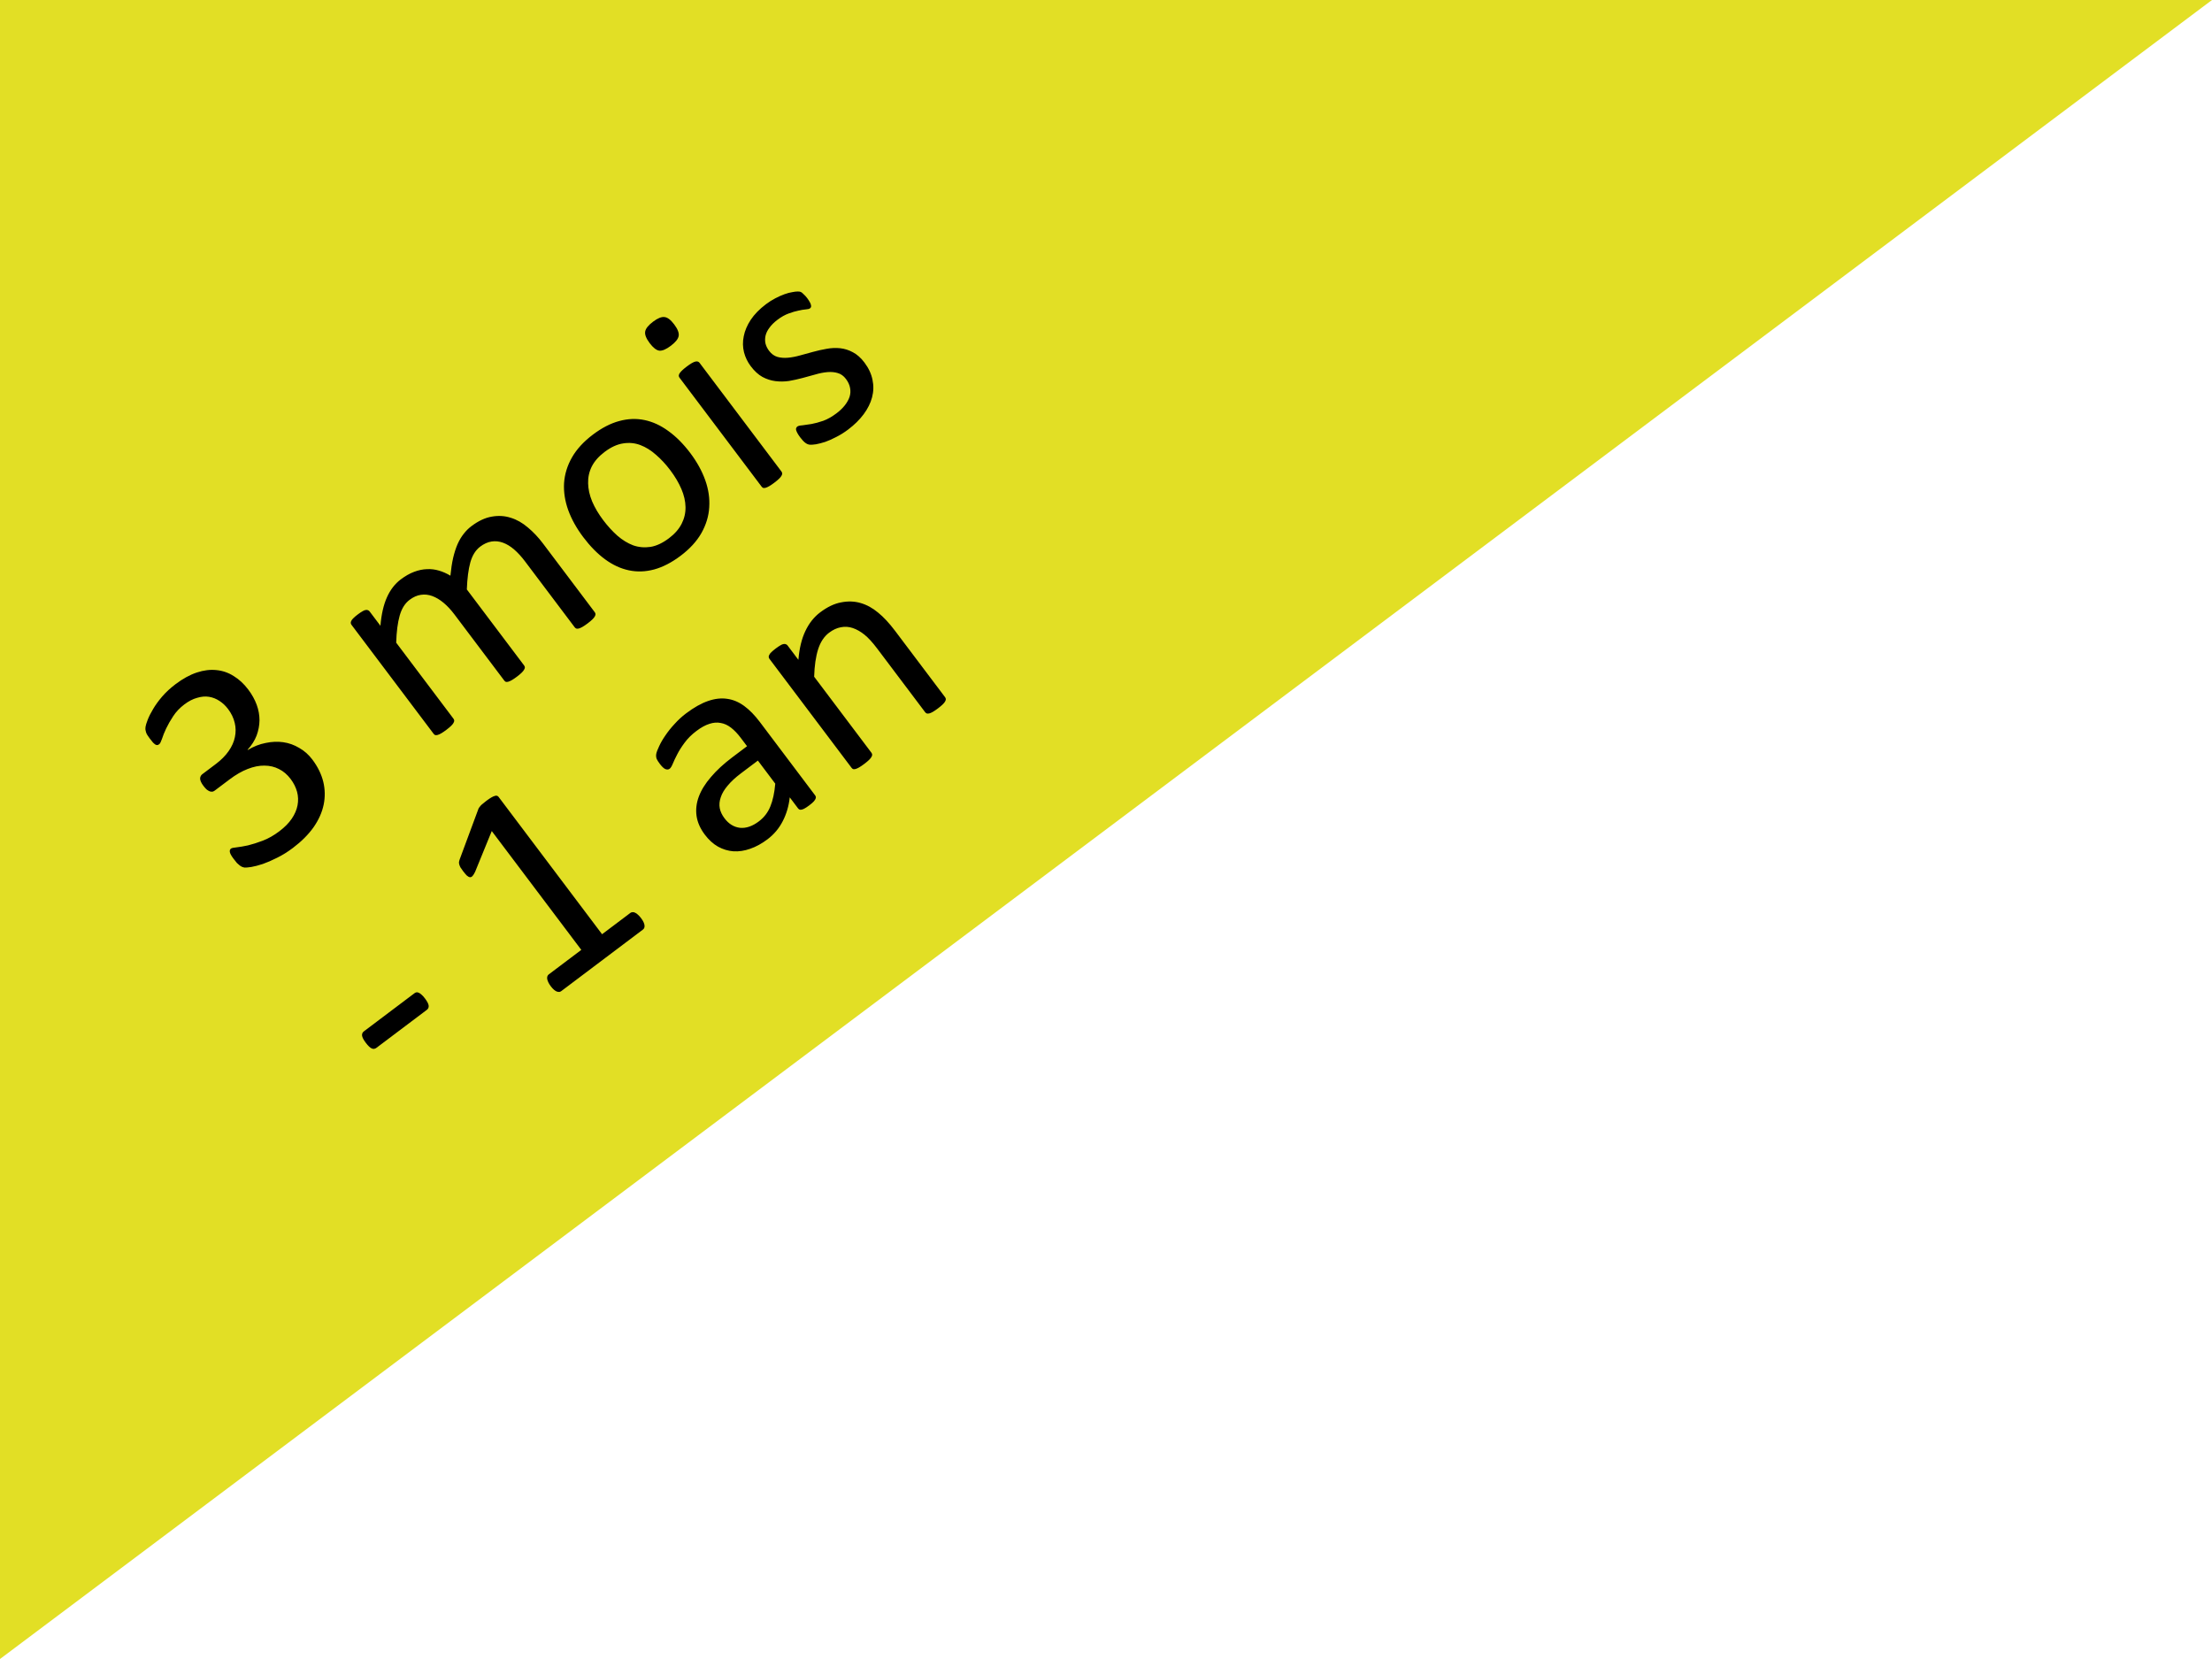
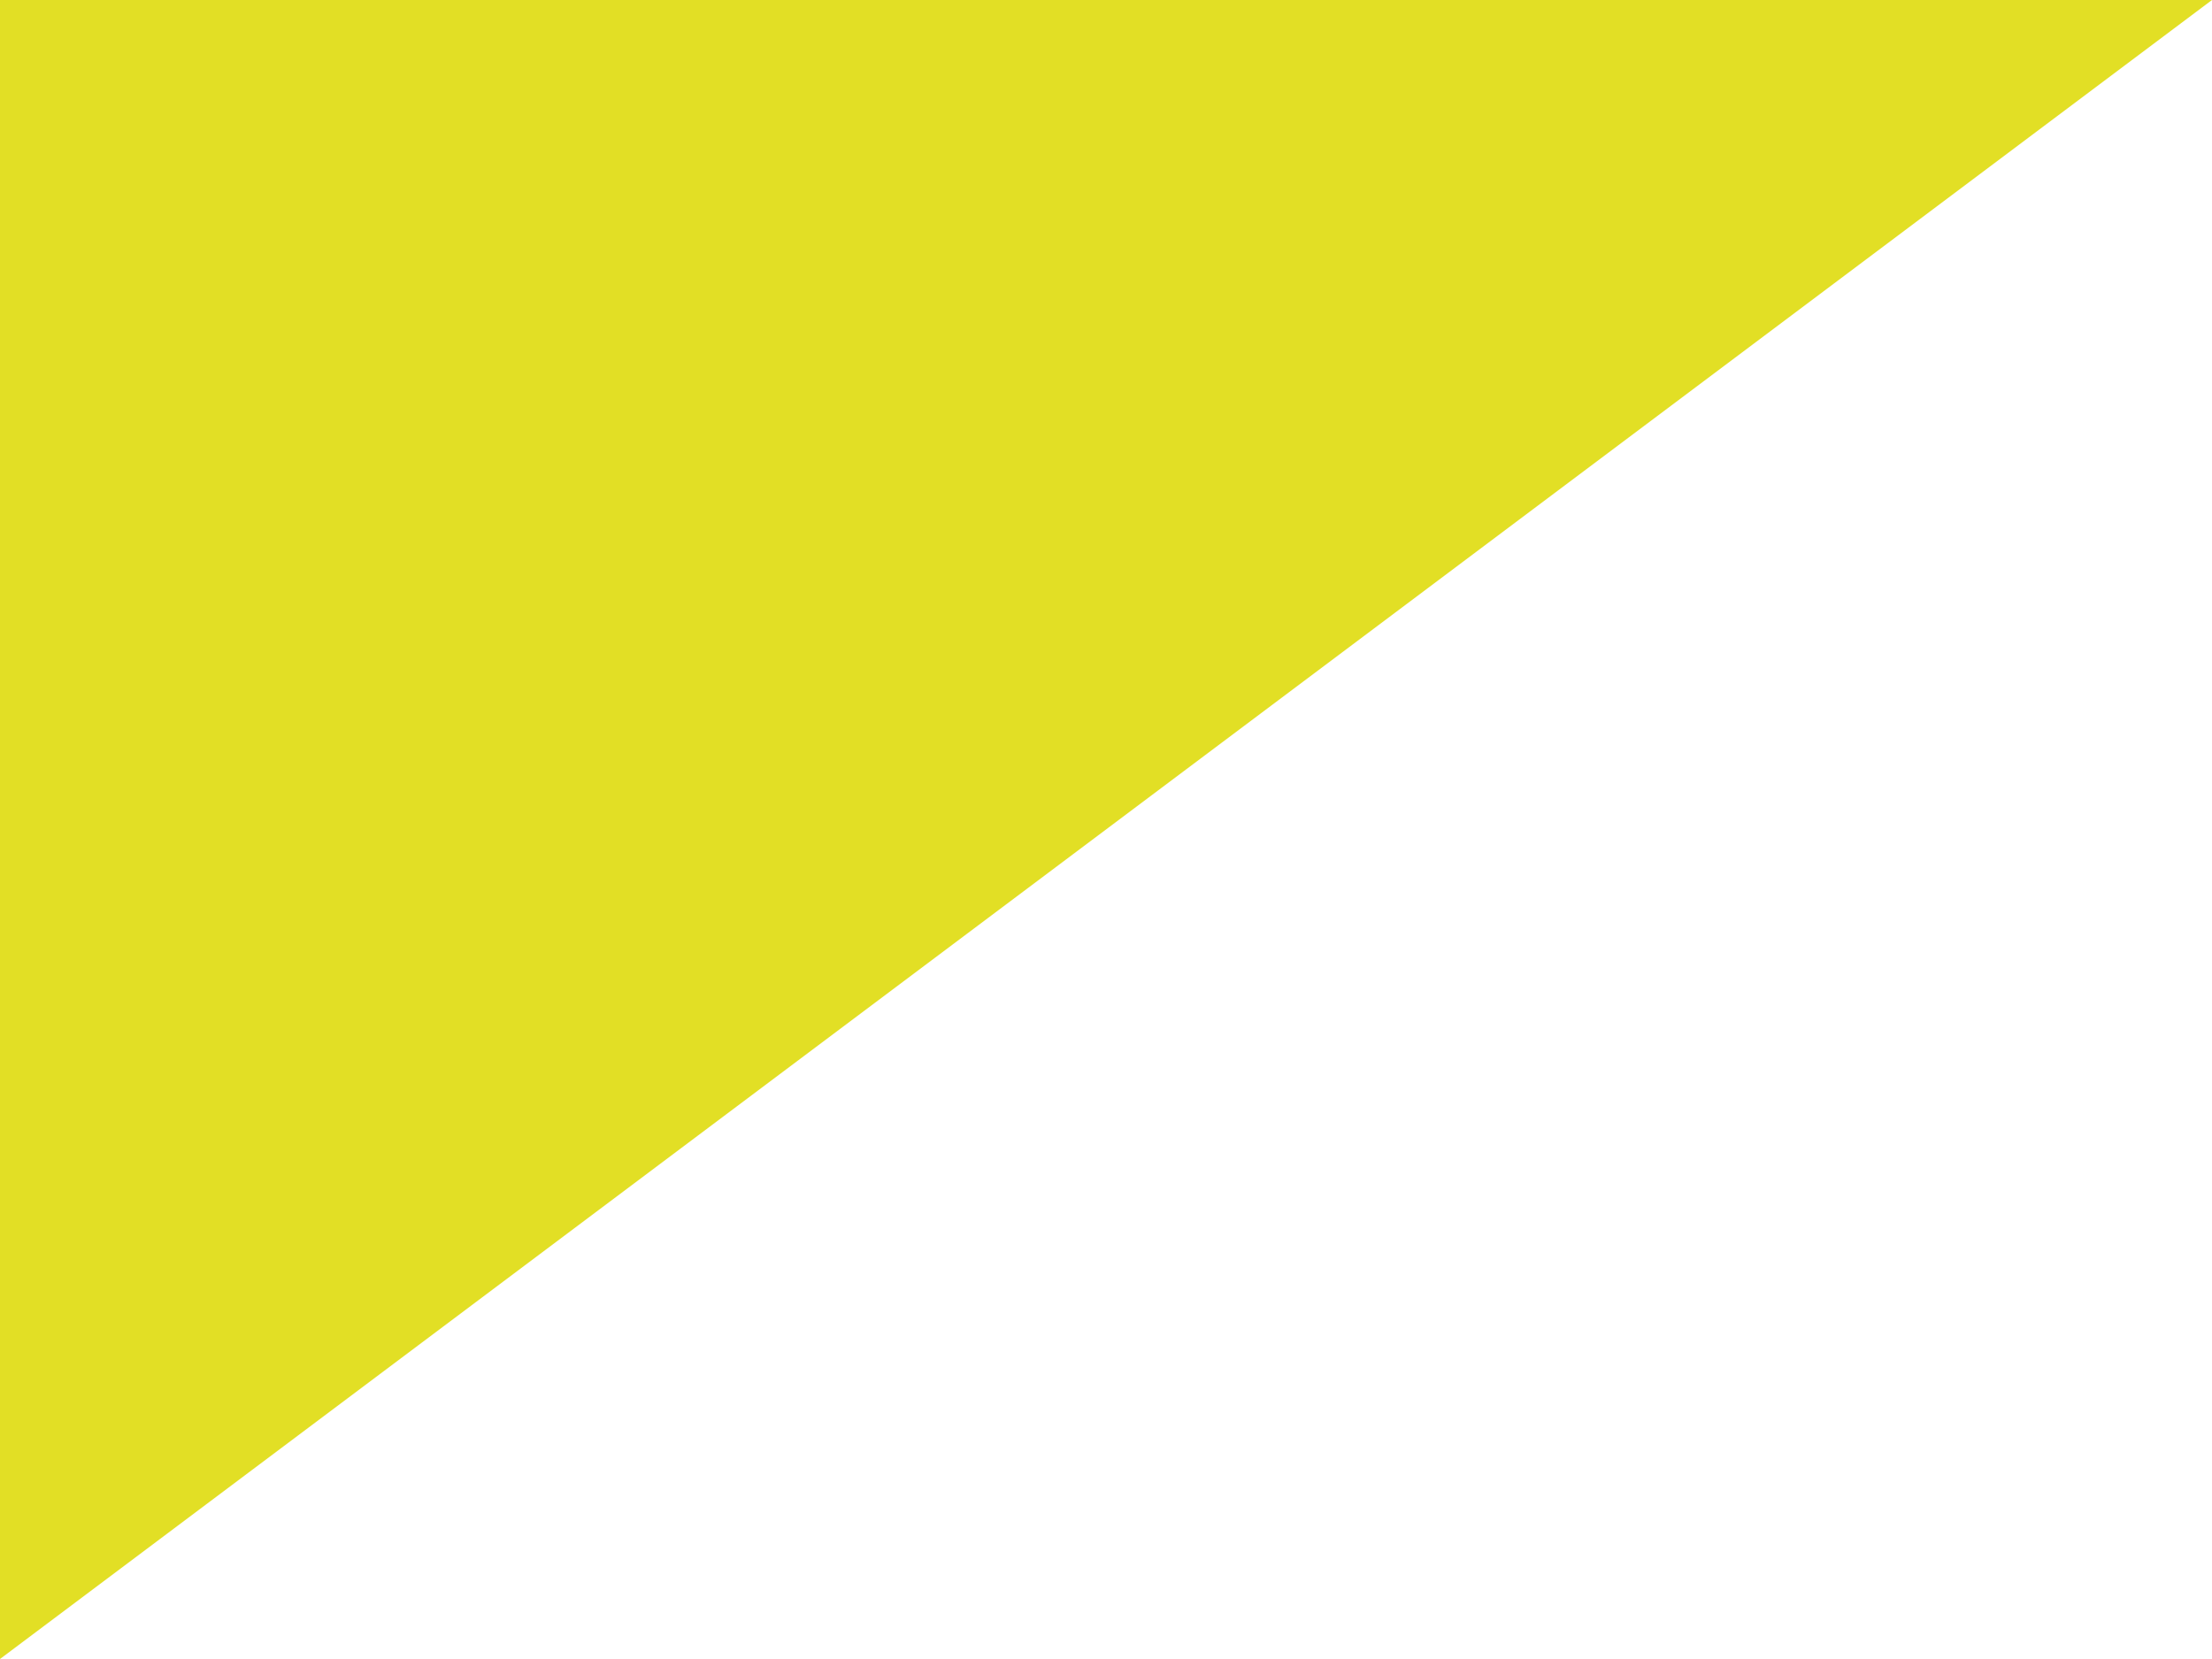
<svg xmlns="http://www.w3.org/2000/svg" viewBox="0 0 400 300">
  <g class="layer">
-     <path fill="#e2df25" d="M400 0 0 300V0z" />
+     <path fill="#e2df25" d="M400 0 0 300V0" />
    <g aria-label="3 mois- 1 an" style="font-size:56px;font-family:Calibri">
-       <path d="M56.49 137.36q1.464 1.944 1.972 4.027.491 2.06.064 4.128-.427 2.069-1.823 4.079-1.412 1.988-3.748 3.749-1.42 1.07-2.845 1.767-1.388.703-2.58 1.122-1.207.396-2.087.546-.897.128-1.186.107-.268-.038-.471-.125-.203-.087-.433-.256-.23-.17-.504-.442-.268-.311-.614-.77-.592-.786-.67-1.207-.077-.42.206-.635.197-.148 1.028-.226.853-.095 2.061-.355 1.213-.298 2.678-.854 1.486-.572 2.97-1.69 1.442-1.087 2.254-2.28.812-1.195 1.045-2.431.232-1.237-.088-2.434-.336-1.219-1.159-2.31-.905-1.202-2.11-1.8-1.182-.616-2.626-.623-1.422-.024-3.034.608-1.59.616-3.271 1.883l-2.686 2.024q-.175.132-.399.198-.219.028-.481-.048-.241-.092-.542-.31-.28-.235-.625-.693-.313-.415-.445-.727-.149-.333-.155-.568 0-.274.103-.454.087-.203.284-.351l2.468-1.86q1.44-1.086 2.297-2.313.877-1.243 1.137-2.534.281-1.308-.028-2.581-.304-1.312-1.209-2.513-.658-.874-1.534-1.446-.893-.594-1.905-.756-1.012-.162-2.154.186-1.137.308-2.295 1.18-1.266.955-2.04 2.154-.768 1.162-1.27 2.224-.5 1.062-.75 1.866-.266.783-.484.947-.153.116-.317.17-.158.017-.361-.07-.197-.125-.455-.376-.252-.29-.614-.77-.247-.327-.406-.584-.176-.278-.242-.503-.082-.245-.11-.464-.028-.219.02-.563.054-.383.391-1.254.337-.87.975-1.932.643-1.101 1.646-2.268 1.026-1.184 2.423-2.237 1.966-1.481 3.83-2.098 1.863-.616 3.536-.44 1.696.16 3.147 1.087 1.457.888 2.625 2.438 1.004 1.333 1.527 2.753.506 1.4.504 2.805-.019 1.383-.524 2.757-.522 1.352-1.63 2.563l.033.044q1.579-.95 3.224-1.265 1.65-.354 3.183-.139 1.531.215 2.9 1.033 1.375.779 2.379 2.11zM107.546 110.7q.131.174.143.37-.005.176-.136.411-.13.236-.447.543-.317.307-.84.702-.547.411-.93.63-.381.22-.666.298-.262.06-.432.017-.186-.065-.317-.24l-9.002-11.945q-.938-1.245-1.93-2.107-.991-.862-2.031-1.242t-2.079-.214q-1.039.166-2.043.923-1.245.938-1.787 2.854-.521 1.898-.63 4.89l10.352 13.736q.131.175.143.372-.005.175-.158.427-.13.235-.447.542-.317.307-.84.702-.503.378-.907.614-.383.22-.667.297-.262.061-.432.018-.164-.082-.296-.257l-9.001-11.945q-.938-1.245-1.952-2.09-1.013-.845-2.053-1.226-1.04-.38-2.079-.214-1.017.15-2.021.907-1.245.938-1.787 2.853-.543 1.916-.63 4.89l10.352 13.737q.131.174.143.371-.006.175-.136.41-.13.236-.447.543-.317.307-.863.719-.524.394-.906.614-.383.22-.667.297-.262.06-.432.017-.164-.081-.296-.256l-14.81-19.654q-.132-.175-.148-.333-.034-.18.097-.416.114-.257.404-.51.272-.274.775-.652.48-.362.819-.549.344-.225.6-.247.241-.045.406.037.17.043.3.218l1.96 2.599q.26-3.107 1.169-5.127.914-2.058 2.508-3.26 1.223-.921 2.398-1.361 1.196-.457 2.334-.492 1.12-.058 2.188.268 1.05.304 2.058.914.176-1.81.49-3.211.336-1.417.799-2.485.484-1.084 1.1-1.856.622-.811 1.408-1.403 1.9-1.432 3.698-1.726 1.783-.316 3.408.206 1.647.504 3.11 1.764 1.469 1.222 2.72 2.882zM124.827 81.927q1.81 2.402 2.707 4.91.881 2.487.717 4.904-.142 2.401-1.417 4.663-1.269 2.223-3.758 4.1-2.424 1.826-4.78 2.47-2.334.63-4.571.159-2.238-.47-4.309-1.992-2.07-1.52-3.946-4.01-1.81-2.403-2.713-4.872-.897-2.509-.755-4.91.164-2.417 1.433-4.64 1.27-2.224 3.78-4.116 2.425-1.827 4.758-2.455 2.356-.646 4.594-.175 2.238.47 4.308 1.992 2.093 1.505 3.952 3.972zm-3.619 3.104q-1.2-1.594-2.576-2.783-1.354-1.206-2.837-1.766t-3.101-.3q-1.635.24-3.36 1.54-1.594 1.201-2.324 2.641-.708 1.423-.66 3.031.03 1.586.73 3.285.72 1.683 1.986 3.365 1.218 1.615 2.572 2.821 1.375 1.19 2.858 1.749 1.489.522 3.124.283 1.618-.261 3.343-1.561 1.572-1.185 2.302-2.625t.698-3.026q-.03-1.585-.75-3.268-.721-1.683-2.005-3.386zM141.307 85.259q.131.174.143.371-.005.175-.136.41-.13.236-.447.543-.317.307-.863.718-.524.395-.906.615-.382.22-.667.297-.262.06-.432.017-.164-.082-.295-.256l-14.81-19.654q-.116-.153-.15-.333-.01-.197.12-.433.153-.252.47-.559.316-.307.84-.701.546-.412.928-.632.382-.22.645-.28.262-.06.448.005t.301.218zm-19.398-26.606q.954 1.267.82 2.088-.136.82-1.424 1.791-1.267.954-2.076.88-.804-.113-1.742-1.358-.955-1.267-.82-2.087.135-.82 1.423-1.792 1.267-.954 2.071-.841.81.075 1.748 1.32zM156.317 65.559q1.136 1.507 1.457 3.114.342 1.59-.075 3.172-.418 1.581-1.524 3.066-1.107 1.484-2.81 2.768-1.049.79-2.141 1.34-1.054.554-2 .89-.94.297-1.661.43-.738.11-1.143.074-.405-.038-.81-.349-.406-.31-.916-.987-.312-.415-.483-.732-.17-.317-.236-.541-.066-.224-.006-.372.065-.186.218-.301.24-.181.929-.221.694-.078 1.635-.239.962-.177 2.131-.579 1.153-.424 2.376-1.345.917-.691 1.511-1.447.595-.756.861-1.539.25-.804.09-1.608-.14-.82-.748-1.628-.625-.83-1.49-1.068-.843-.256-1.87-.166-1.029.09-2.149.42-1.137.31-2.356.646-1.197.32-2.437.536-1.236.178-2.445.027-1.209-.15-2.353-.76-1.123-.626-2.11-1.937-.872-1.157-1.225-2.534-.348-1.416-.045-2.877.286-1.482 1.256-2.967.992-1.5 2.783-2.85.786-.592 1.671-1.054.885-.46 1.666-.742.782-.28 1.4-.37.623-.126.973-.116.372-.007.536.075.186.065.34.224.158.12.361.343.225.208.488.557.28.371.45.688.176.279.22.52.066.223.023.393-.06.148-.191.246-.197.148-.749.188-.552.04-1.34.222-.803.16-1.792.529-.967.352-1.993 1.125-.918.692-1.452 1.437-.55.723-.713 1.461-.157.7-.002 1.406.176.688.637 1.3.642.852 1.523 1.112.865.239 1.893.149 1.027-.09 2.186-.415 1.159-.326 2.356-.645 1.218-.337 2.46-.553 1.262-.232 2.455-.104 1.192.129 2.298.733 1.128.588 2.082 1.855zM76.825 180.522q.642.852.692 1.327.05.476-.32.756l-9.129 6.878q-.393.297-.836.117-.46-.201-1.085-1.031-.626-.83-.676-1.305-.05-.476.343-.772l9.128-6.879q.175-.132.355-.165.202-.05.438.081.24.093.498.344.28.234.592.65zM115.921 166.023q.313.415.461.748.149.334.171.59.023.258-.064.46-.082.164-.235.28l-14.762 11.124q-.153.115-.333.148-.197.011-.46-.064-.24-.093-.52-.327-.28-.235-.592-.65-.296-.393-.445-.726-.148-.333-.193-.574-.038-.279.027-.465.07-.224.245-.356l5.896-4.443-16.192-21.488-3.008 7.367q-.25.532-.48.773-.207.224-.458.209-.268-.038-.58-.316-.291-.295-.67-.797-.28-.372-.455-.65-.154-.295-.22-.52-.066-.223-.056-.436.033-.23.13-.51l3.365-9.074q.038-.132.136-.274.098-.142.262-.334.163-.192.426-.39.245-.219.638-.515.524-.395.907-.614.382-.22.644-.28.246-.083.41-.002.148.06.247.191l18.71 24.83 5.11-3.851q.175-.132.41-.138.219-.028.454.103.241.093.499.344.28.234.575.627zM147.393 143.814q.197.262.121.525-.076.263-.332.558-.256.296-.846.74-.568.428-.966.626-.377.182-.629.166-.252-.016-.449-.278l-1.481-1.966q-.252 2.347-1.27 4.313-.996 1.949-2.765 3.282-1.55 1.168-3.13 1.708-1.54.545-3.012.455-1.45-.106-2.791-.841-1.32-.752-2.39-2.172-1.25-1.66-1.495-3.392-.244-1.733.414-3.496.657-1.762 2.195-3.537 1.522-1.798 3.815-3.526l2.708-2.04-1.152-1.529q-.856-1.135-1.754-1.828-.899-.692-1.872-.849-.969-.194-2.034.164-1.082.336-2.327 1.274-1.332 1.003-2.155 2.137-.818 1.096-1.33 2.098-.506.963-.806 1.702-.293.701-.555.899-.175.131-.372.143-.197.011-.438-.081-.219-.11-.46-.338-.257-.251-.504-.579-.412-.546-.576-.901-.16-.393-.09-.891.092-.514.533-1.429.424-.936 1.133-1.95.692-1.034 1.658-2.07.949-1.058 2.084-1.914 2.119-1.596 3.966-2.234 1.847-.639 3.471-.391 1.609.226 3.06 1.29 1.452 1.062 2.834 2.897zm-10.345-6.276-3.079 2.32q-1.485 1.119-2.38 2.204-.91 1.063-1.252 2.108-.359 1.023-.182 1.986.183.923.858 1.819 1.151 1.528 2.803 1.722 1.658.154 3.405-1.162 1.42-1.07 2.077-2.695.68-1.643.893-4.131zM170.896 126.07q.131.174.143.37-.005.176-.136.411-.13.236-.447.543-.317.307-.84.702-.547.411-.93.63-.381.22-.644.281-.262.06-.432.017-.186-.065-.318-.24l-8.672-11.508q-1.267-1.681-2.302-2.51-1.036-.83-2.098-1.193-1.061-.364-2.166-.148-1.082.199-2.13.989-1.354 1.02-1.984 3.001-.63 1.981-.716 4.956l10.35 13.736q.132.175.144.372-.005.175-.136.41-.13.236-.447.543-.317.307-.863.718-.524.395-.906.615-.382.22-.667.297-.262.06-.432.017-.164-.082-.295-.256l-14.81-19.654q-.132-.175-.15-.334-.032-.18.098-.415.115-.258.404-.51.273-.274.775-.652.48-.363.819-.55.344-.224.601-.247.24-.044.405.038.17.043.301.218l1.958 2.598q.261-3.106 1.257-5.192 1.002-2.124 2.683-3.392 1.966-1.48 3.808-1.807 1.847-.366 3.516.123 1.67.488 3.154 1.732 1.49 1.205 3.07 3.301z" />
-     </g>
+       </g>
  </g>
</svg>